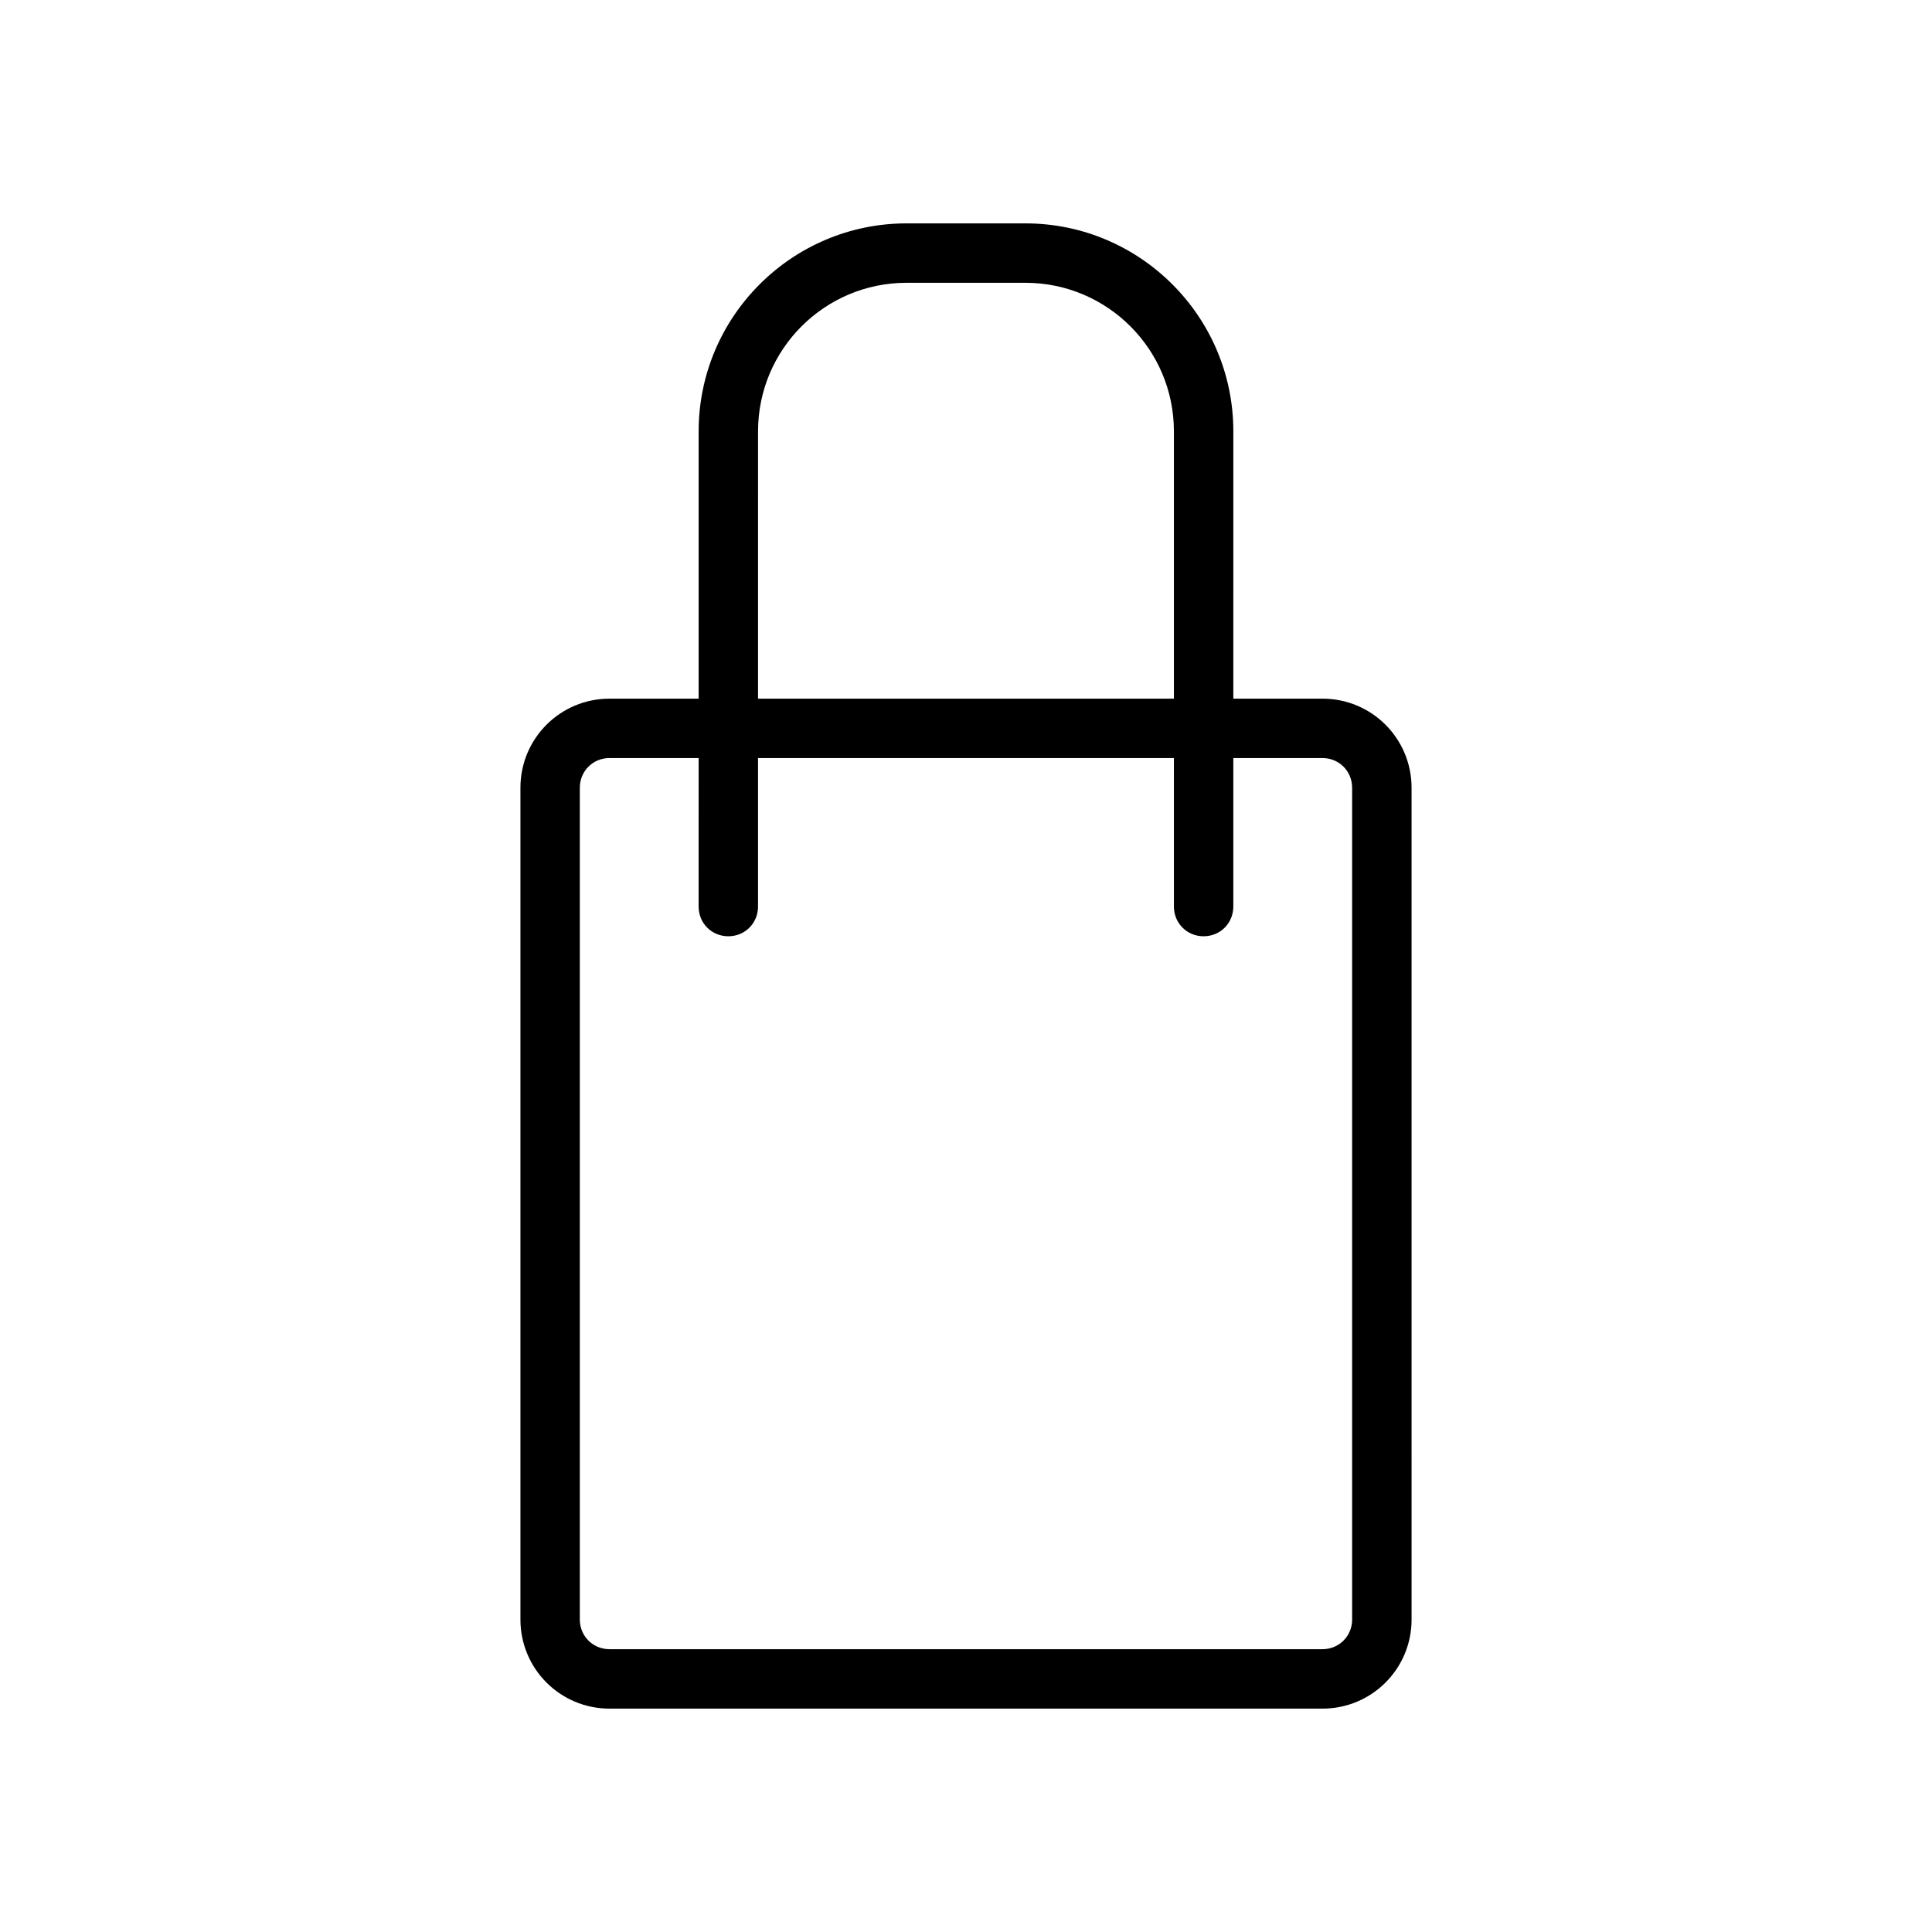
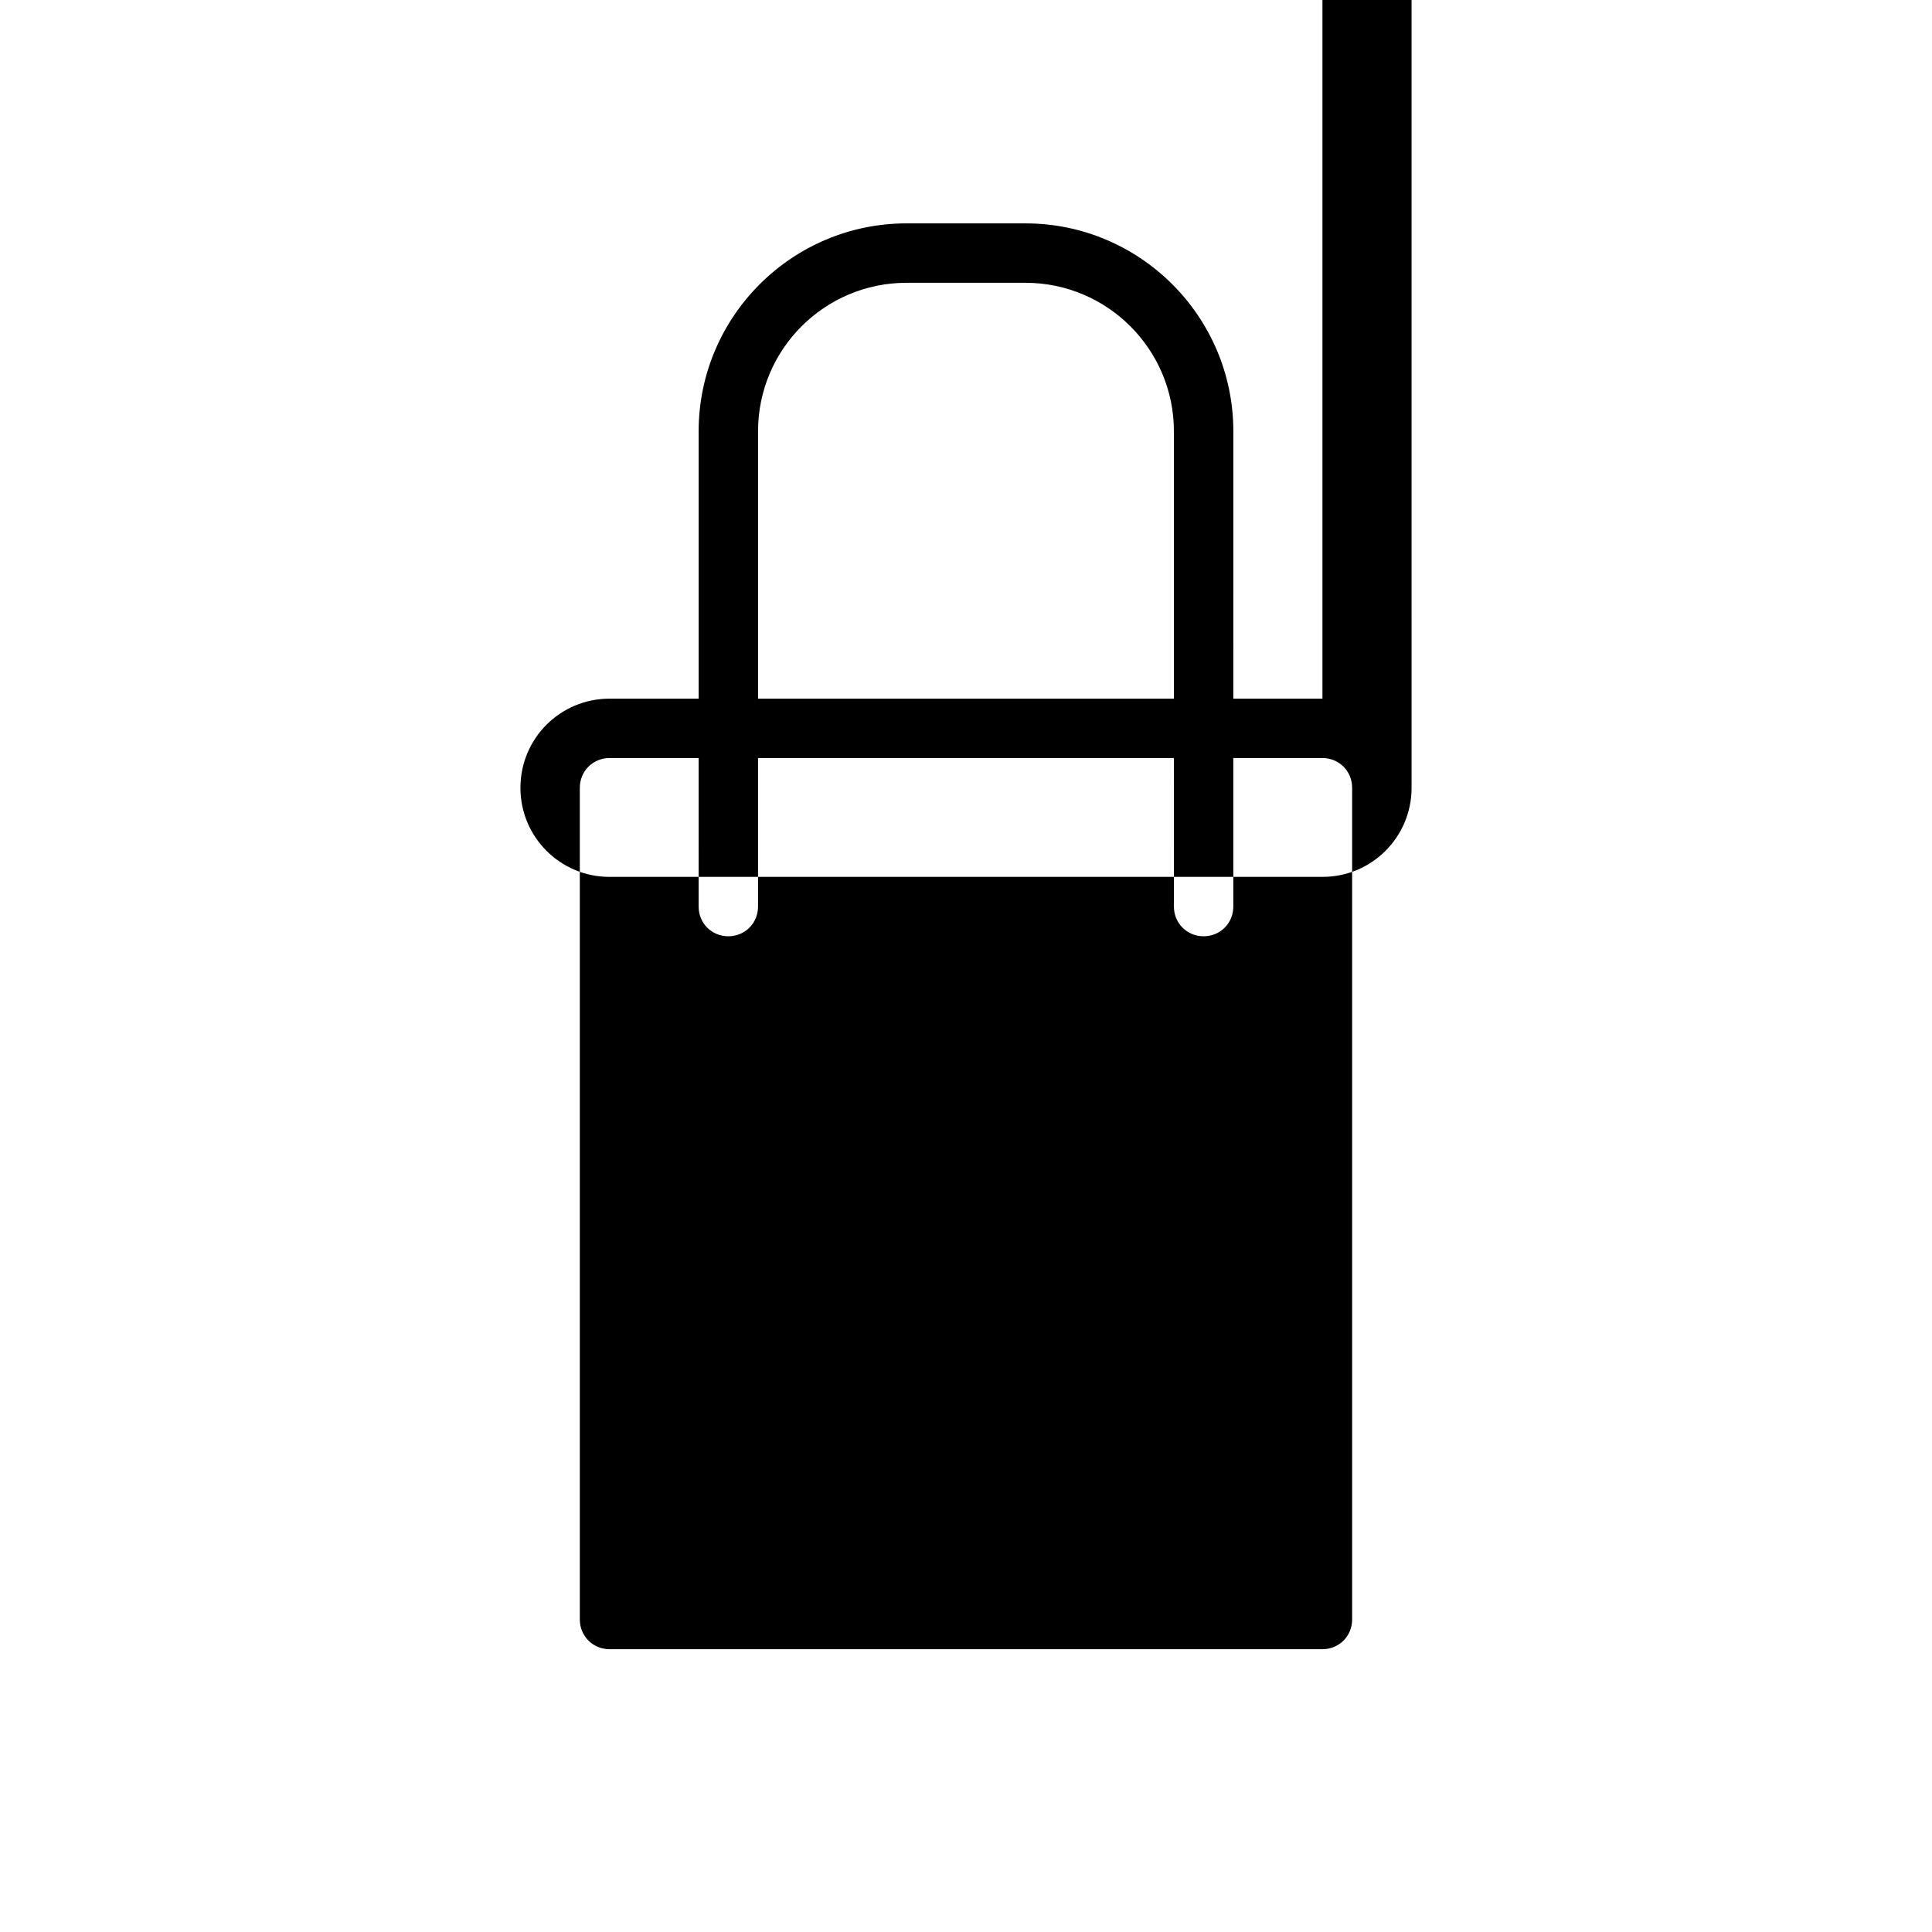
<svg xmlns="http://www.w3.org/2000/svg" fill="#000000" width="800px" height="800px" version="1.1" viewBox="144 144 512 512">
-   <path d="m494.46 329.15h-23.617l0.004-70.848c0-30.387-24.719-55.105-55.105-55.105h-31.488c-30.387 0-55.105 24.719-55.105 55.105v70.848h-23.613c-13.066 0-23.617 10.547-23.617 23.617v220.42c0 13.066 10.547 23.617 23.617 23.617h188.93c13.066 0 23.617-10.547 23.617-23.617l-0.004-220.42c0-13.066-10.547-23.617-23.617-23.617zm-149.57-70.848c0-21.727 17.633-39.359 39.359-39.359h31.488c21.727 0 39.359 17.633 39.359 39.359v70.848h-110.21zm157.44 314.88c0 4.41-3.465 7.871-7.871 7.871h-188.93c-4.41 0-7.871-3.465-7.871-7.871v-220.42c0-4.41 3.465-7.871 7.871-7.871h23.617l-0.004 39.359c0 4.41 3.465 7.871 7.871 7.871 4.41 0 7.871-3.465 7.871-7.871v-39.359h110.21l0.004 39.359c0 4.41 3.465 7.871 7.871 7.871 4.41 0 7.871-3.465 7.871-7.871v-39.359h23.617c4.41 0 7.871 3.465 7.871 7.871z" />
+   <path d="m494.46 329.15h-23.617l0.004-70.848c0-30.387-24.719-55.105-55.105-55.105h-31.488c-30.387 0-55.105 24.719-55.105 55.105v70.848h-23.613c-13.066 0-23.617 10.547-23.617 23.617c0 13.066 10.547 23.617 23.617 23.617h188.93c13.066 0 23.617-10.547 23.617-23.617l-0.004-220.42c0-13.066-10.547-23.617-23.617-23.617zm-149.57-70.848c0-21.727 17.633-39.359 39.359-39.359h31.488c21.727 0 39.359 17.633 39.359 39.359v70.848h-110.21zm157.44 314.88c0 4.41-3.465 7.871-7.871 7.871h-188.93c-4.41 0-7.871-3.465-7.871-7.871v-220.42c0-4.41 3.465-7.871 7.871-7.871h23.617l-0.004 39.359c0 4.41 3.465 7.871 7.871 7.871 4.41 0 7.871-3.465 7.871-7.871v-39.359h110.21l0.004 39.359c0 4.41 3.465 7.871 7.871 7.871 4.41 0 7.871-3.465 7.871-7.871v-39.359h23.617c4.41 0 7.871 3.465 7.871 7.871z" />
</svg>